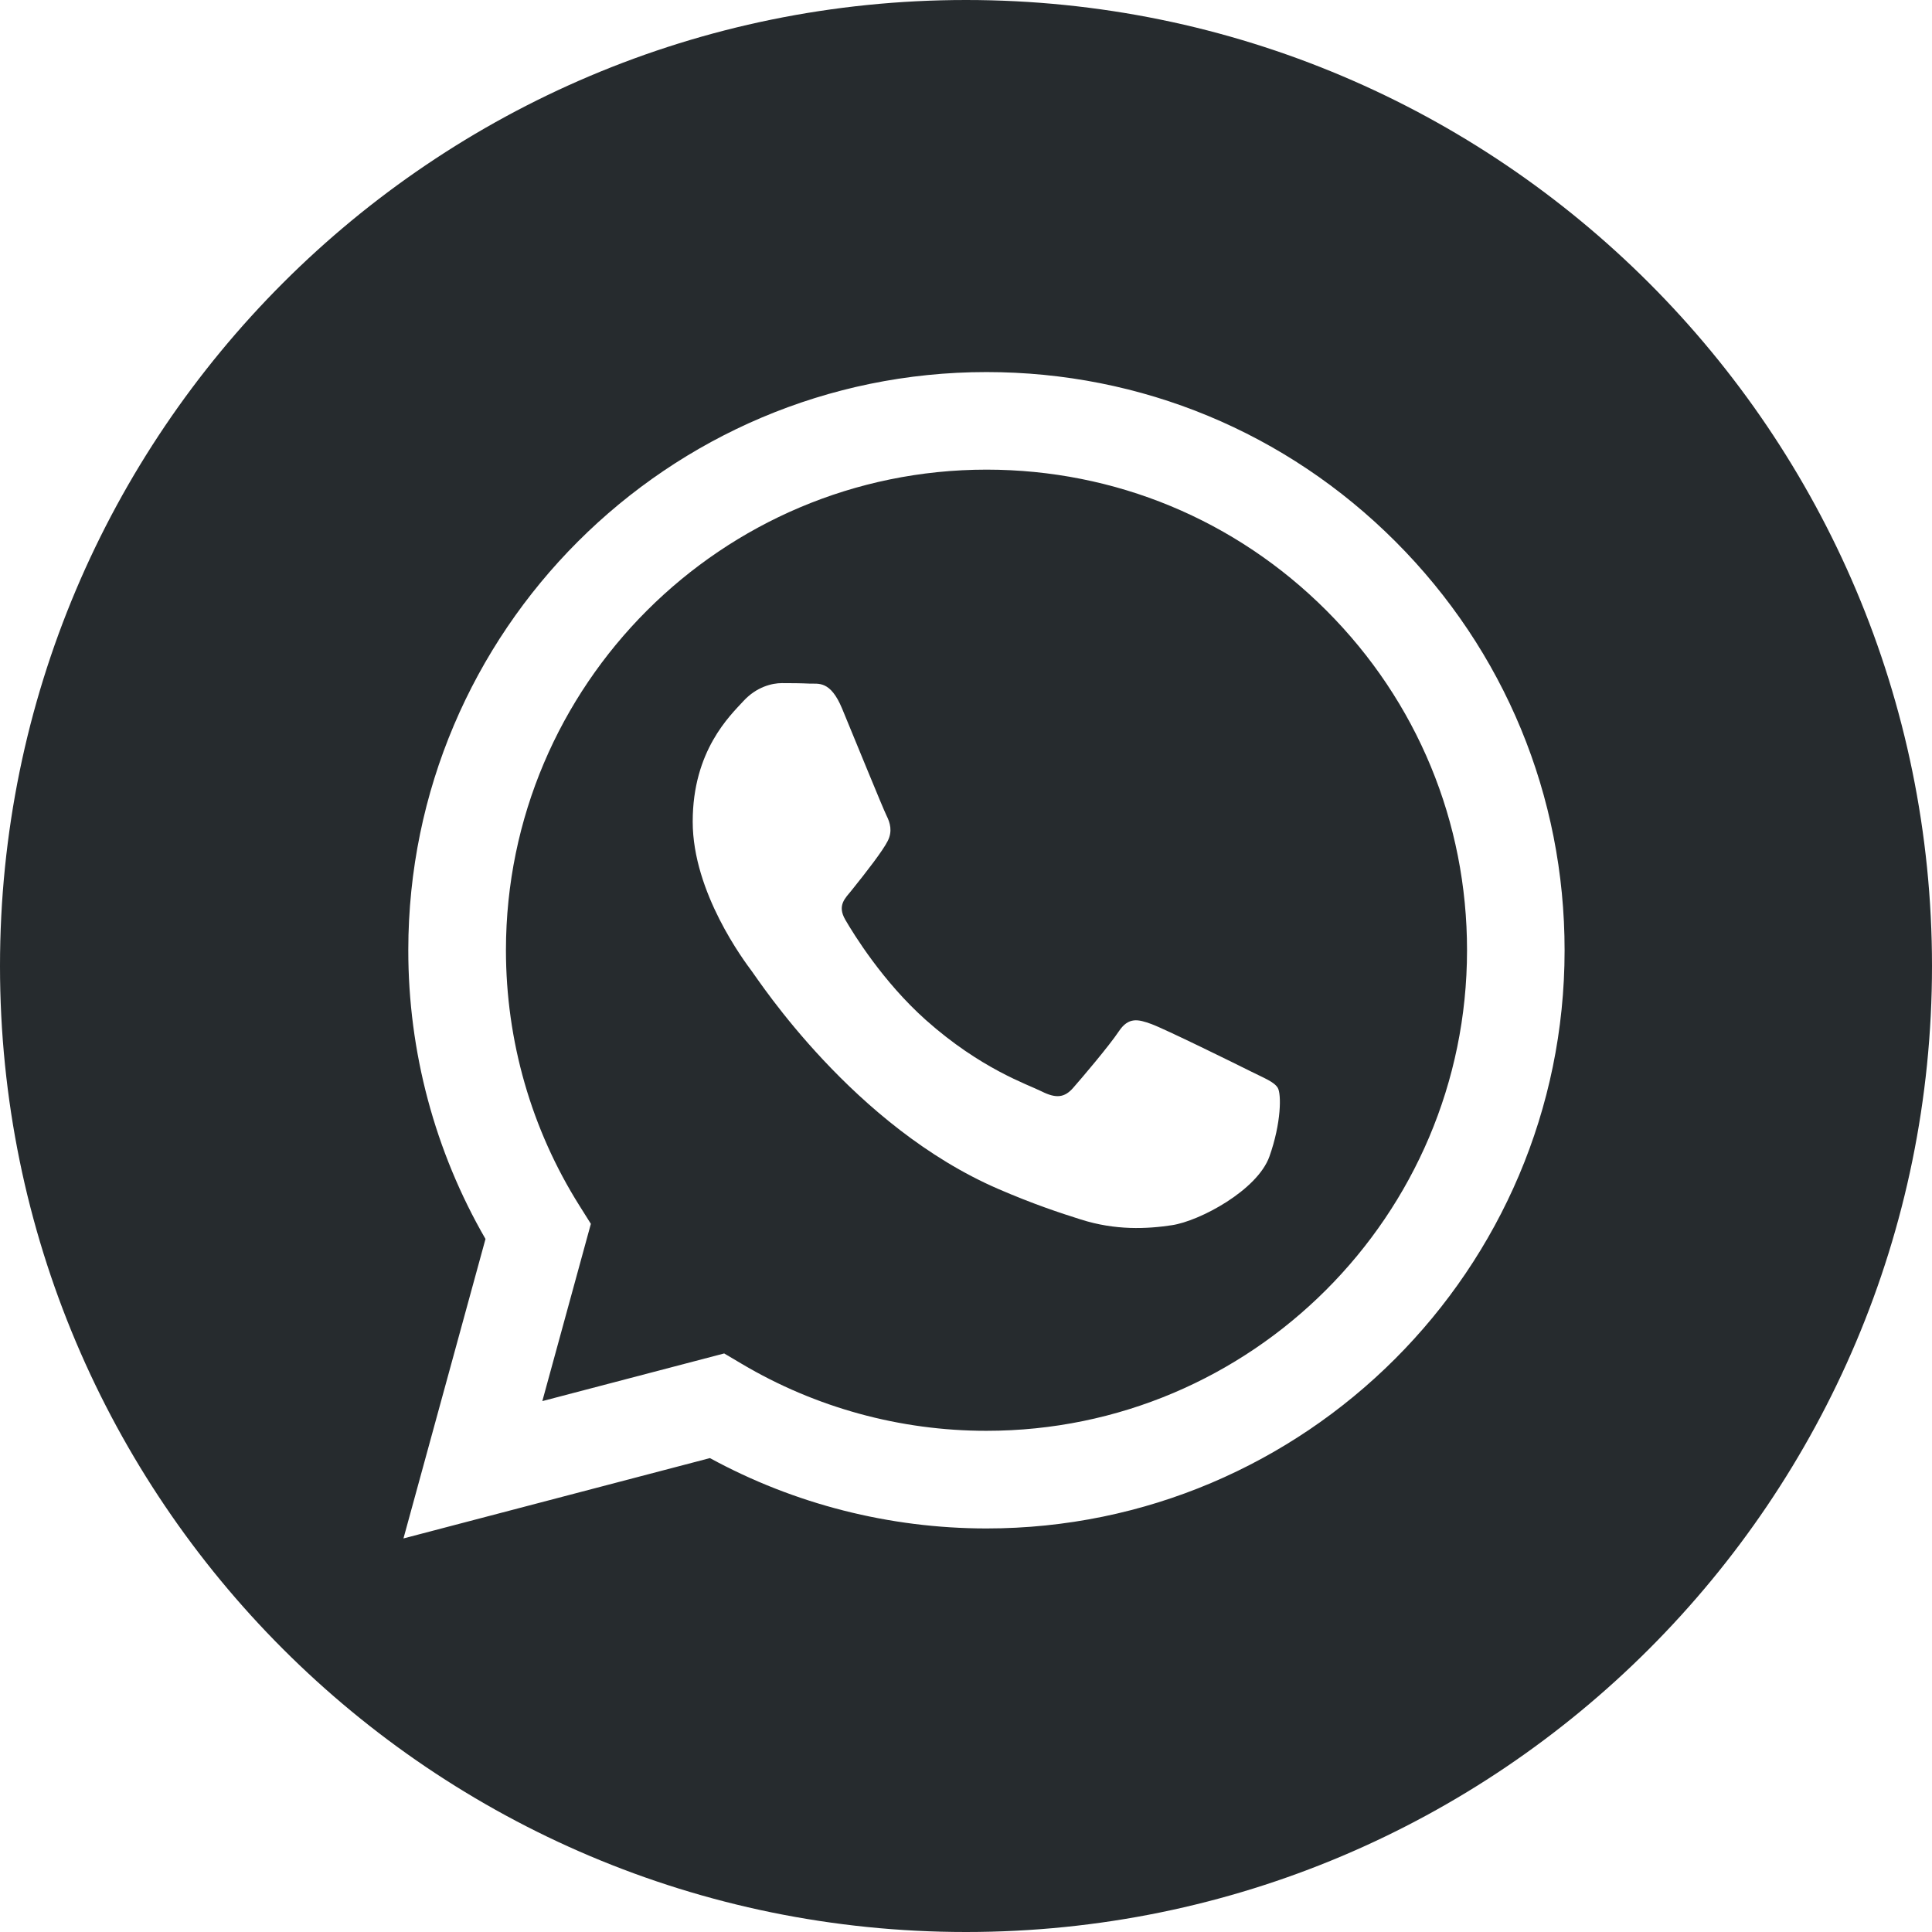
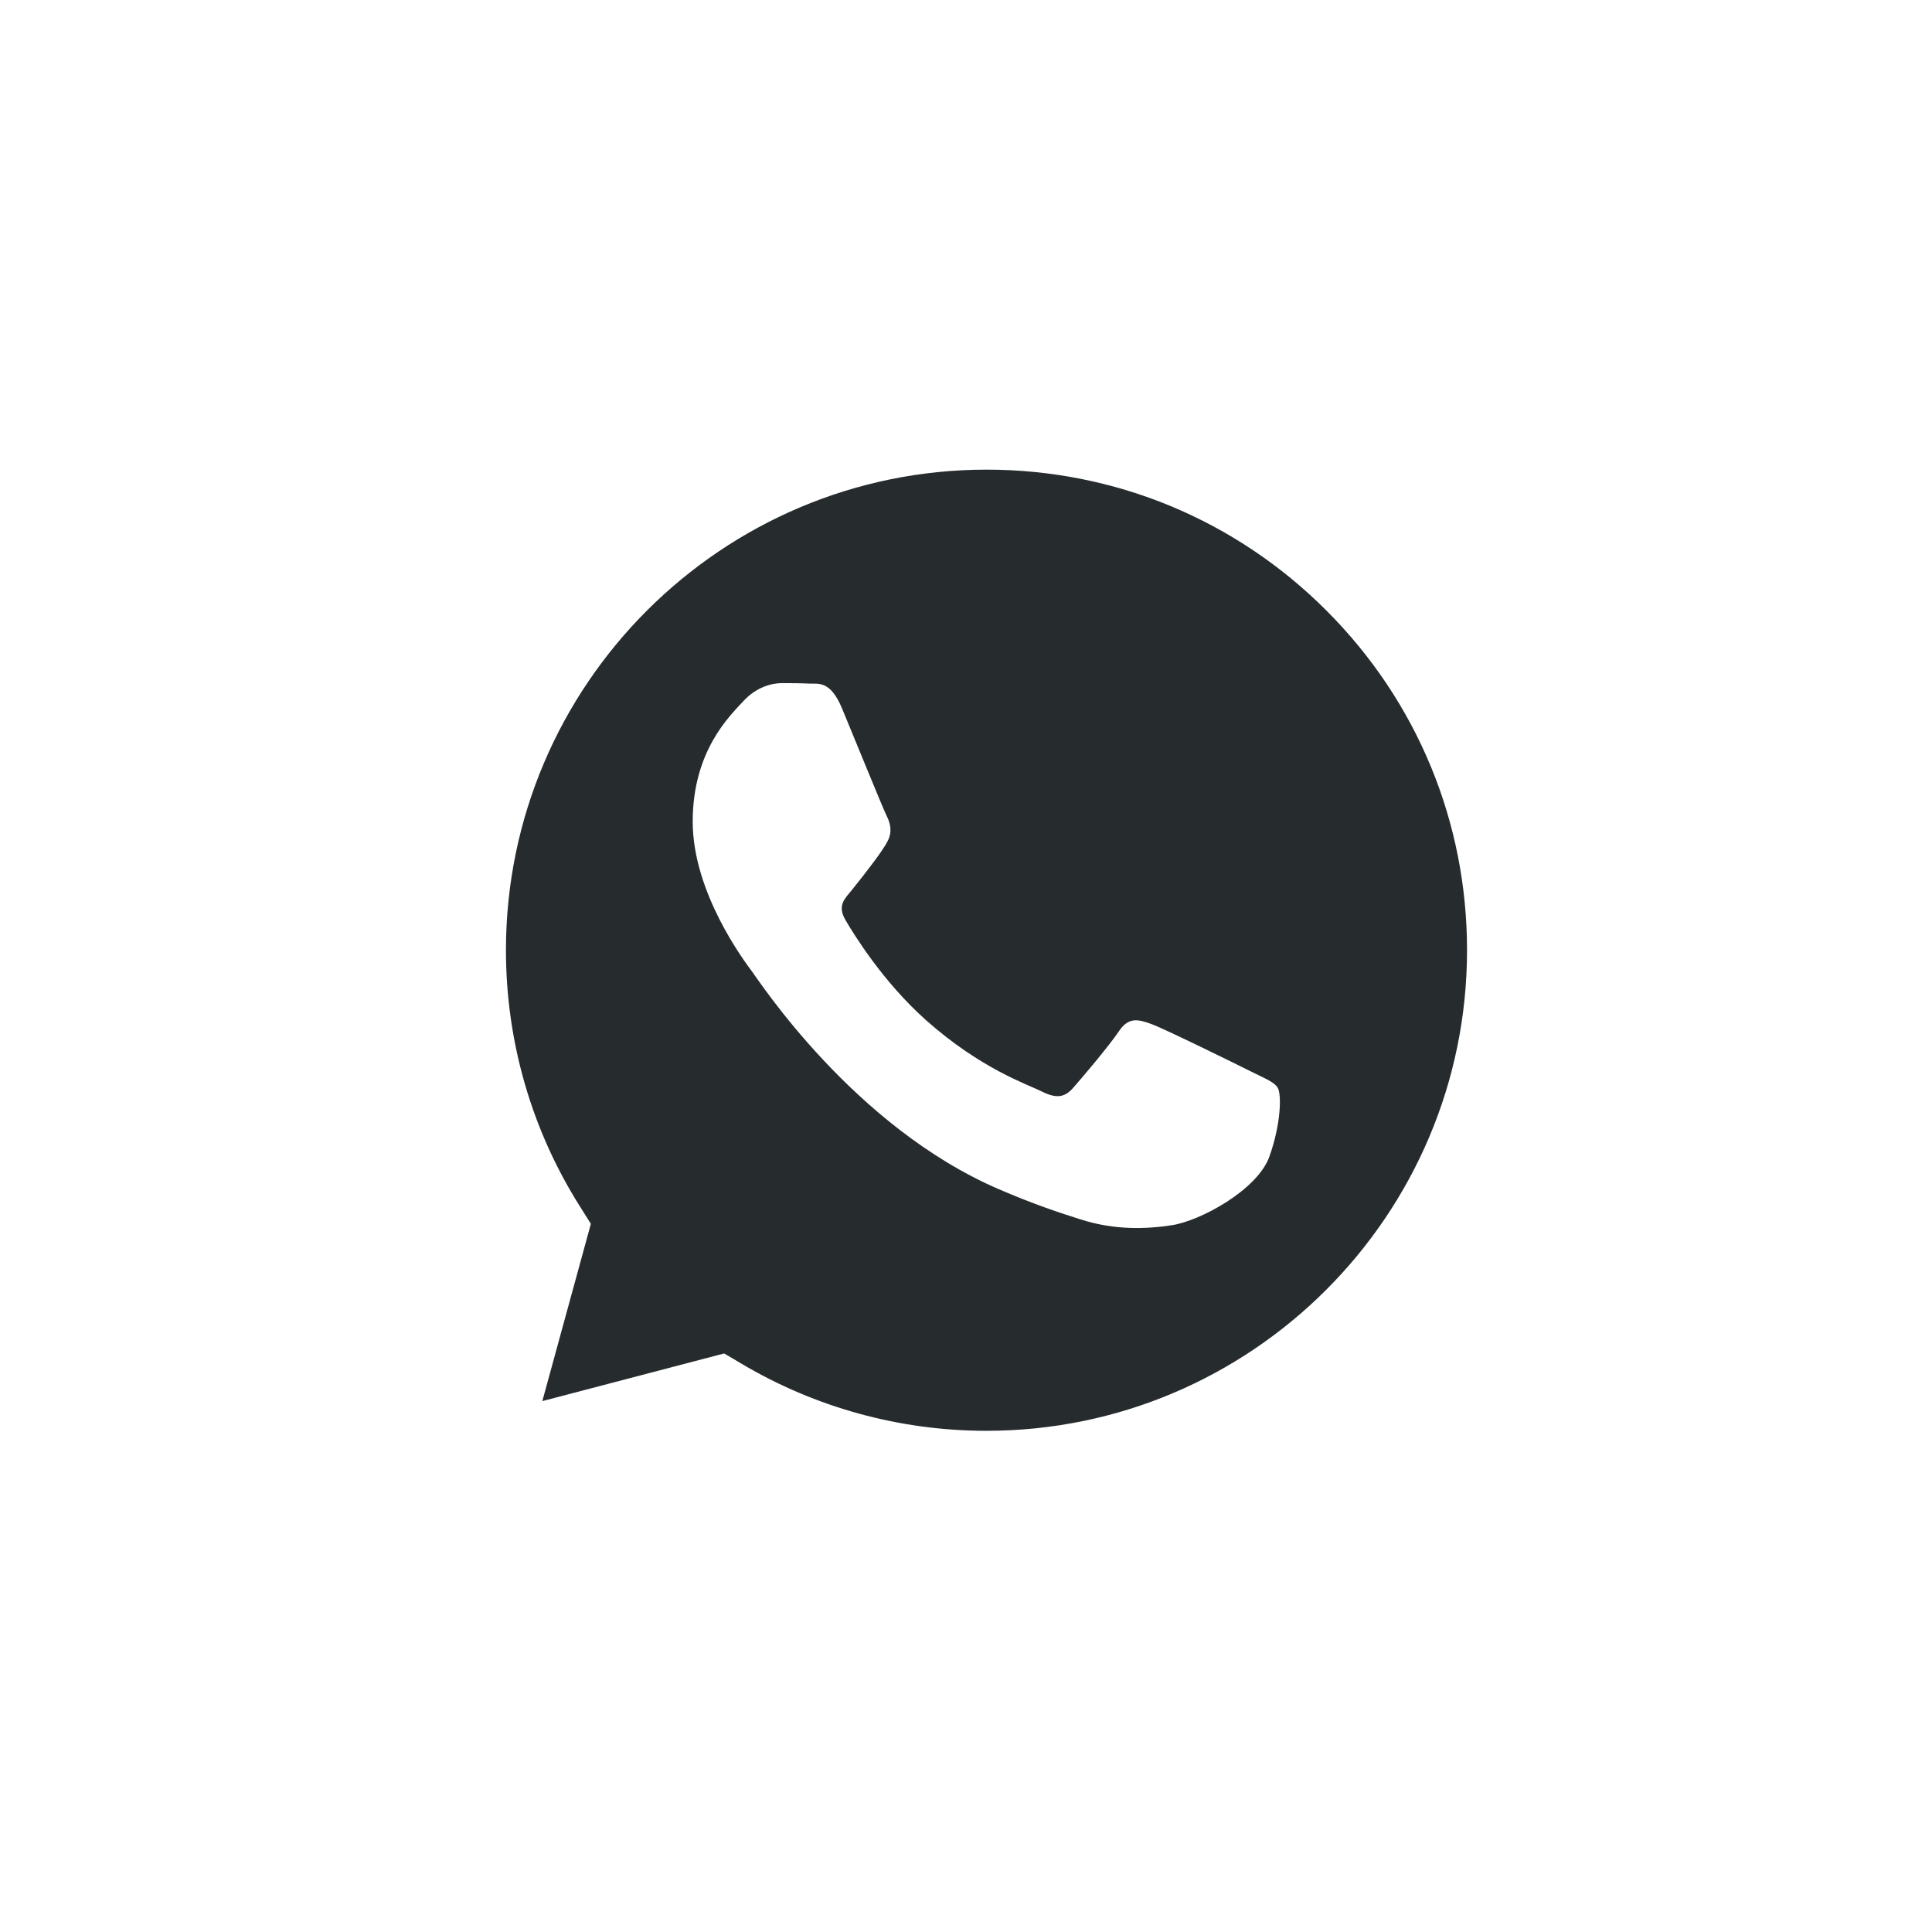
<svg xmlns="http://www.w3.org/2000/svg" width="24" height="24" viewBox="0 0 24 24" fill="none">
-   <path d="M12 0C5.374 0 0 5.374 0 12C0 18.626 5.374 24 12 24C18.626 24 24 18.626 24 12C24 5.374 18.626 0 12 0ZM12.254 18.987C12.254 18.987 12.255 18.987 12.254 18.987H12.251C11.049 18.986 9.868 18.685 8.819 18.113L5.012 19.111L6.031 15.391C5.402 14.302 5.071 13.067 5.072 11.801C5.074 7.842 8.296 4.622 12.254 4.622C14.175 4.622 15.979 5.37 17.335 6.727C18.691 8.084 19.437 9.888 19.436 11.807C19.435 15.766 16.212 18.987 12.254 18.987Z" fill="#262B2E" />
  <path d="M12.257 5.834C8.965 5.834 6.287 8.511 6.285 11.802C6.285 12.929 6.6 14.027 7.198 14.977L7.34 15.203L6.737 17.405L8.996 16.813L9.214 16.942C10.131 17.486 11.181 17.774 12.252 17.774H12.255C15.545 17.774 18.223 15.097 18.224 11.806C18.225 10.212 17.605 8.713 16.478 7.585C15.351 6.457 13.852 5.835 12.257 5.834ZM15.769 14.367C15.619 14.786 14.902 15.169 14.557 15.22C14.248 15.267 13.857 15.286 13.427 15.149C13.166 15.067 12.832 14.956 12.404 14.771C10.604 13.994 9.428 12.182 9.338 12.063C9.249 11.943 8.605 11.09 8.605 10.207C8.605 9.324 9.069 8.89 9.234 8.71C9.398 8.531 9.593 8.486 9.712 8.486C9.832 8.486 9.951 8.487 10.056 8.492C10.166 8.497 10.314 8.45 10.46 8.8C10.609 9.159 10.968 10.042 11.013 10.132C11.058 10.222 11.088 10.326 11.028 10.446C10.968 10.566 10.769 10.824 10.579 11.06C10.5 11.158 10.396 11.246 10.501 11.426C10.605 11.605 10.966 12.193 11.499 12.669C12.185 13.28 12.763 13.469 12.942 13.559C13.122 13.649 13.226 13.634 13.331 13.514C13.436 13.395 13.78 12.99 13.899 12.811C14.019 12.631 14.139 12.661 14.303 12.721C14.468 12.781 15.35 13.215 15.529 13.305C15.709 13.395 15.828 13.439 15.873 13.514C15.918 13.589 15.918 13.948 15.769 14.367Z" fill="#262B2E" />
</svg>